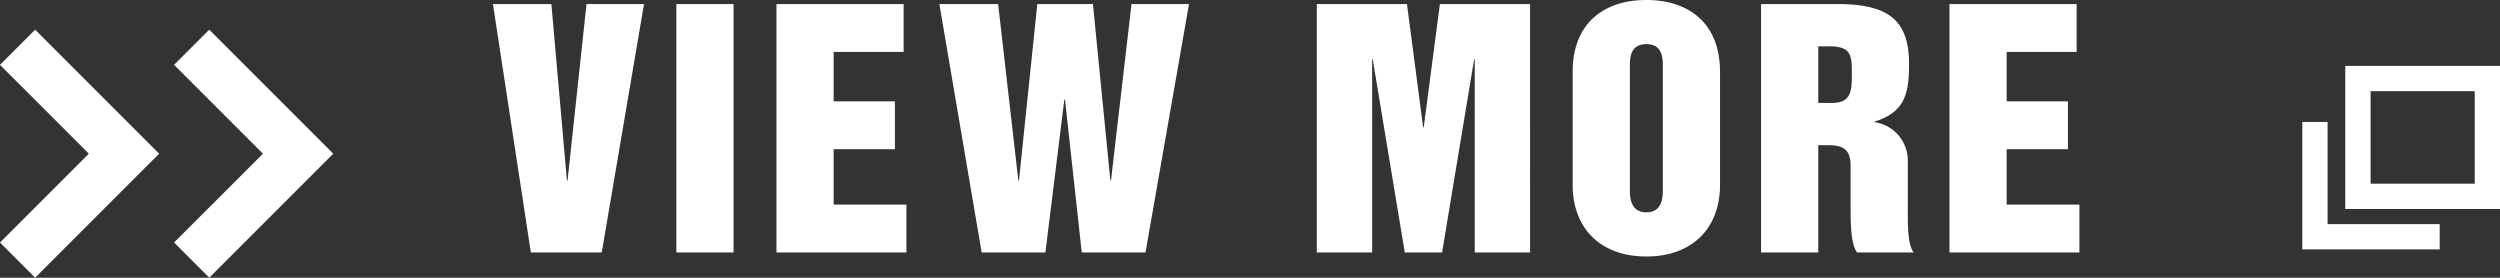
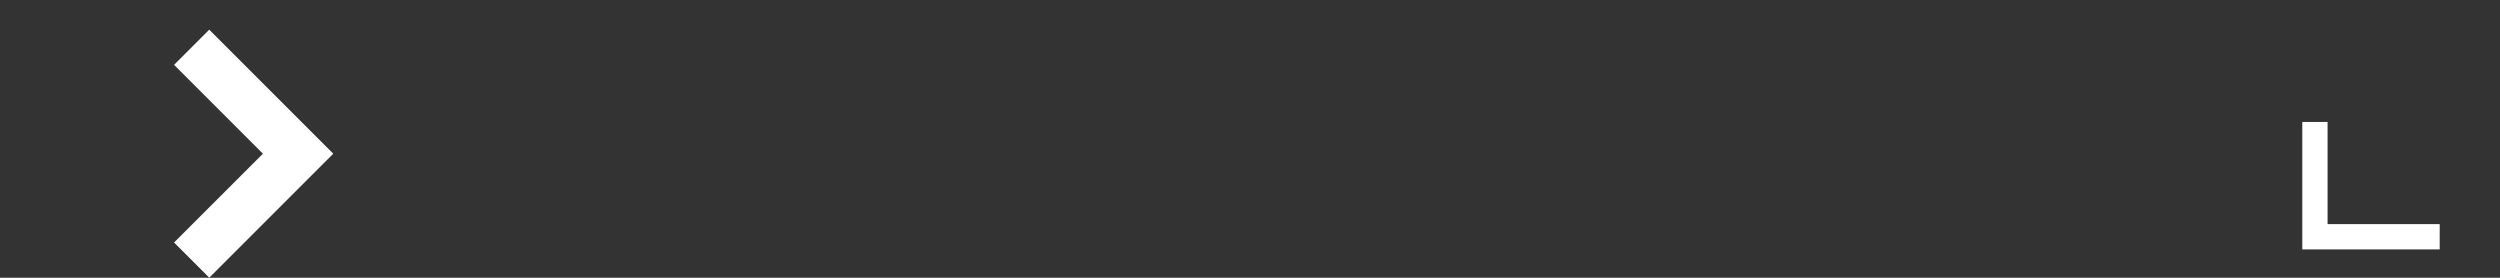
<svg xmlns="http://www.w3.org/2000/svg" width="201.033" height="22.331" viewBox="0 0 201.033 22.331">
  <rect x="0" y="0" width="201.033" height="22.331" fill="#333333" stroke="none" />
  <g id="btn_viwemore_newwin" transform="translate(-1088.537 -2145.7)">
    <g id="rwd_icon_newwin" transform="translate(1273.672 2151)">
-       <path id="パス_186" data-name="パス 186" d="M22.442,14.736H10V3.23H22.442ZM12.036,12.7H20.41V5.262H12.036Z" transform="translate(-6.544 -3.23)" fill="#fff" />
      <path id="パス_187" data-name="パス 187" d="M11.049,23.288H0V13.04H2.032v8.215h9.017Z" transform="translate(0 -8.533)" fill="#fff" />
    </g>
-     <path id="パス_453" data-name="パス 453" d="M3.225,0h5.7l3.4-19.975H7.7L6.175-5.775h-.05l-1.25-14.2H.175Zm11.7,0h4.6V-19.975h-4.6Zm8.05,0h10.45V-3.85h-5.85V-8.3H32.5v-3.85H27.575v-3.975H33.2v-3.85H22.975Zm16.5,0H44.6l1.525-12.3h.05L47.525,0H52.65l3.5-19.975H51.525l-1.65,14.2h-.05l-1.4-14.2H43.95l-1.475,14.2h-.05L40.8-19.975H36.075Zm26.95,0h4.45V-15.525h.05L73.5,0h3l2.575-15.525h.05V0h4.45V-19.975h-7.25l-1.3,9.9h-.05l-1.3-9.9h-7.25ZM91.6-14.925c0-.675,0-1.825,1.325-1.825s1.325,1.15,1.325,1.825V-5.05c0,.525,0,1.825-1.325,1.825S91.6-4.525,91.6-5.05ZM87-5.45C87-1.9,89.275.325,92.925.325S98.85-1.9,98.85-5.45v-9.075c0-3.9-2.5-5.775-5.925-5.775S87-18.425,87-14.525ZM102.15,0h4.6V-8.625h.85c1.3,0,1.75.5,1.75,1.65v3.2c0,1.325,0,3.125.525,3.775h4.55c-.525-.65-.475-2.45-.475-3.775V-7.3a3.116,3.116,0,0,0-2.675-3.175v-.05c2.45-.75,2.775-2.275,2.775-4.625,0-3.6-1.725-4.825-5.825-4.825H102.15Zm4.6-16.575h.9c1.8,0,1.8.8,1.8,2.2,0,1.3,0,2.35-1.575,2.35H106.75ZM117.3,0h10.45V-3.85H121.9V-8.3h4.925v-3.85H121.9v-3.975h5.625v-3.85H117.3Z" transform="translate(1128 2166)" fill="#fff" />
    <path id="パス_407" data-name="パス 407" d="M8979.3,2150.123l8.559,8.558-8.559,8.558" transform="translate(-7875.351 -0.623)" fill="none" stroke="#fff" stroke-width="4" />
-     <path id="パス_408" data-name="パス 408" d="M8979.3,2150.123l8.559,8.558-8.559,8.558" transform="translate(-7889.351 -0.623)" fill="none" stroke="#fff" stroke-width="4" />
  </g>
</svg>